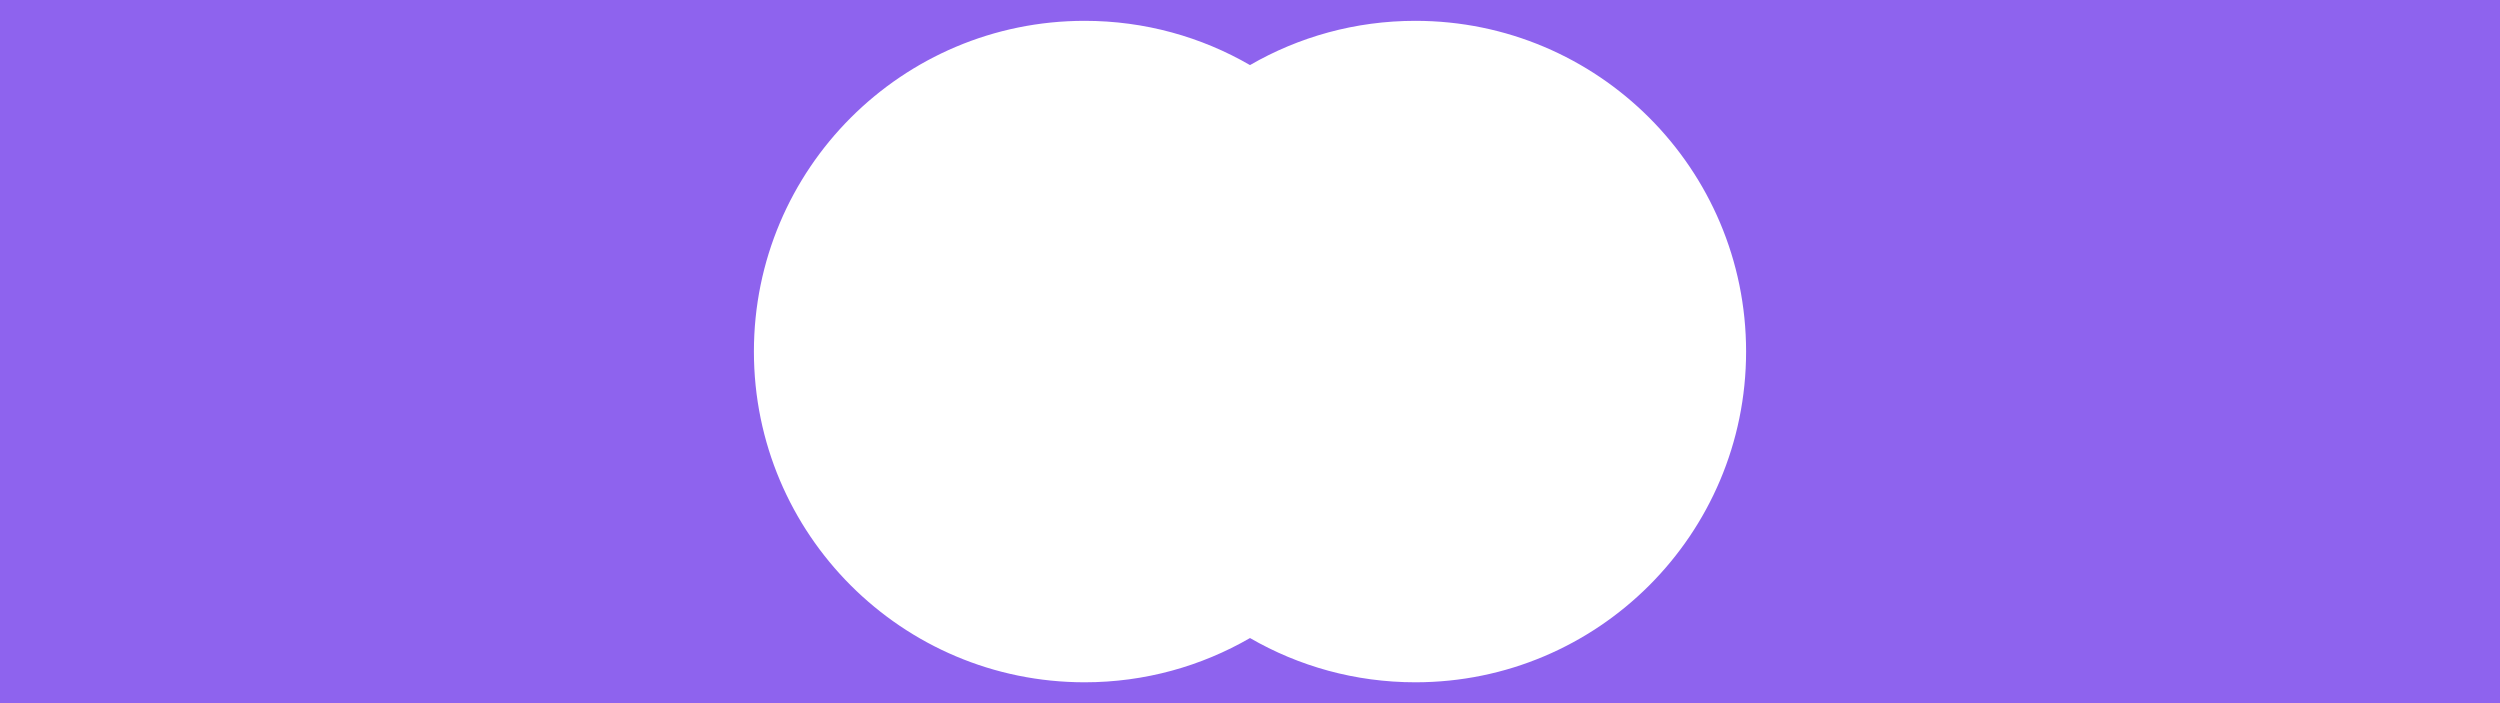
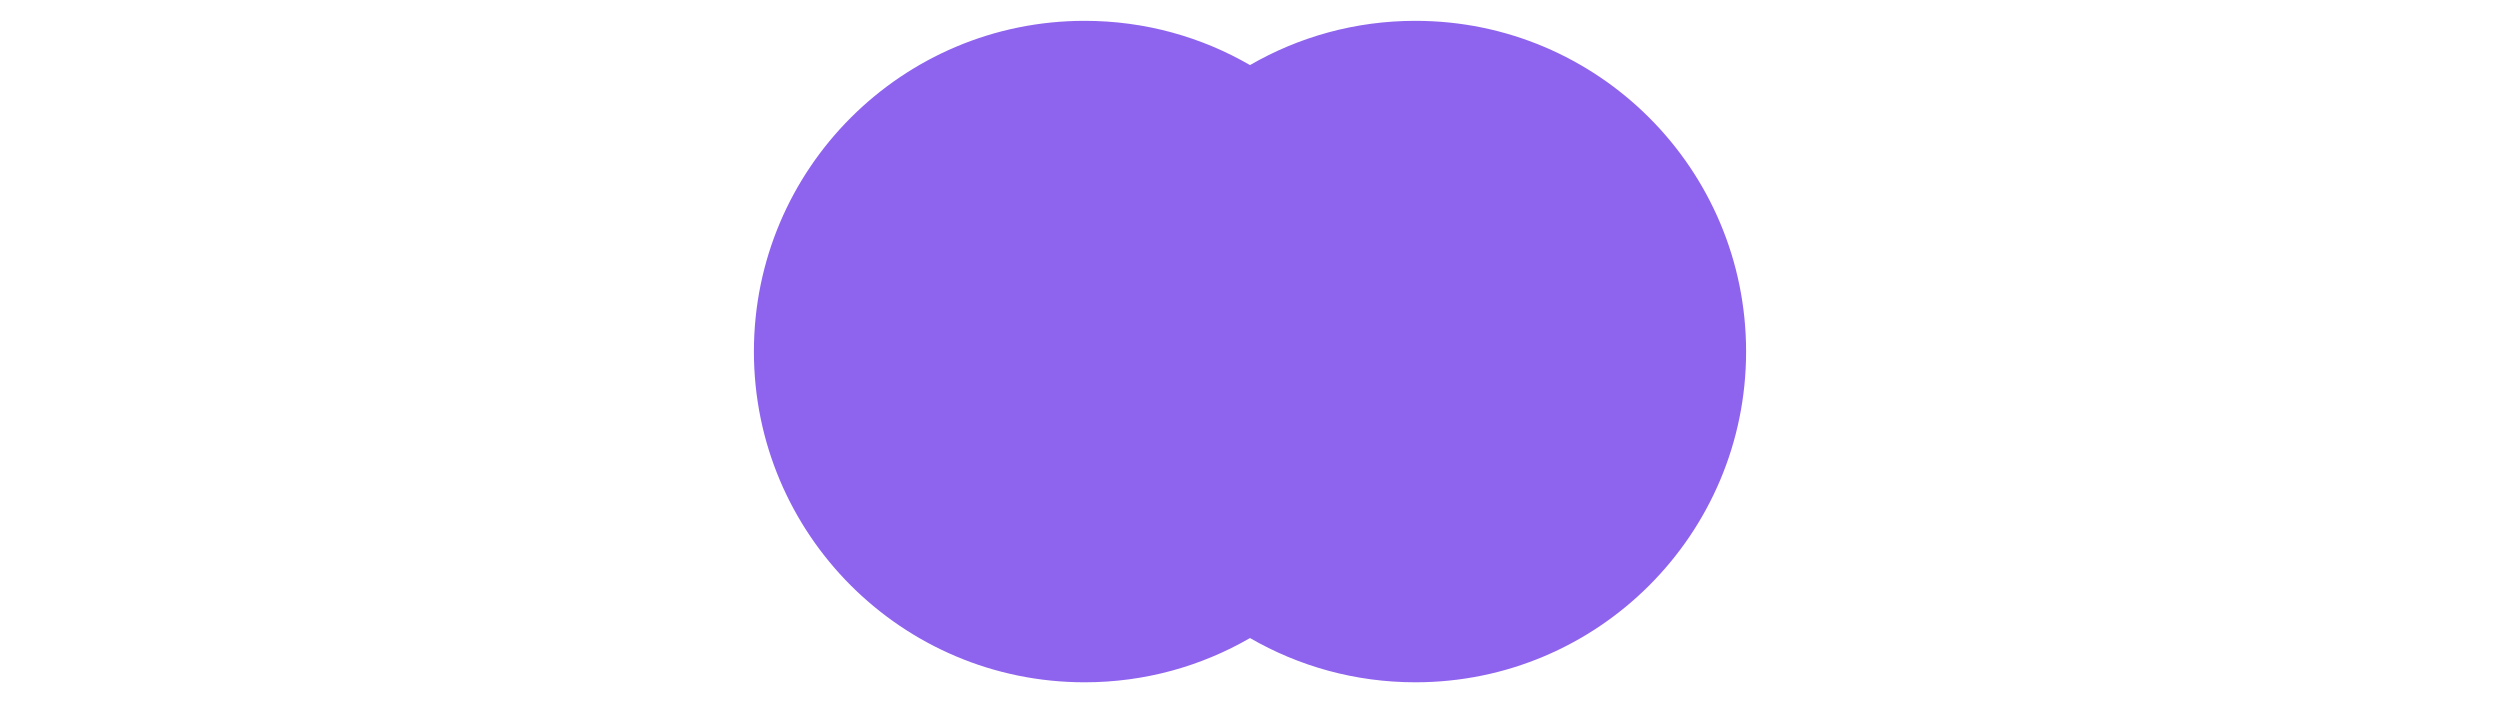
<svg xmlns="http://www.w3.org/2000/svg" id="Layer_1" version="1.1" viewBox="0 0 3840 1080">
  <defs>
    <style>
      .st0 {
        fill: #8e63ee;
      }
    </style>
  </defs>
-   <path class="st0" d="M0,0v1080h3840V0H0ZM2174,1048c-92.53,0-179.28-24.74-254-67.97-74.72,43.22-161.47,67.97-254,67.97-280.56,0-508-227.44-508-508S1385.44,32,1666,32c92.53,0,179.28,24.74,254,67.97,74.72-43.22,161.47-67.97,254-67.97,280.56,0,508,227.44,508,508s-227.44,508-508,508Z" />
+   <path class="st0" d="M0,0h3840V0H0ZM2174,1048c-92.53,0-179.28-24.74-254-67.97-74.72,43.22-161.47,67.97-254,67.97-280.56,0-508-227.44-508-508S1385.44,32,1666,32c92.53,0,179.28,24.74,254,67.97,74.72-43.22,161.47-67.97,254-67.97,280.56,0,508,227.44,508,508s-227.44,508-508,508Z" />
</svg>